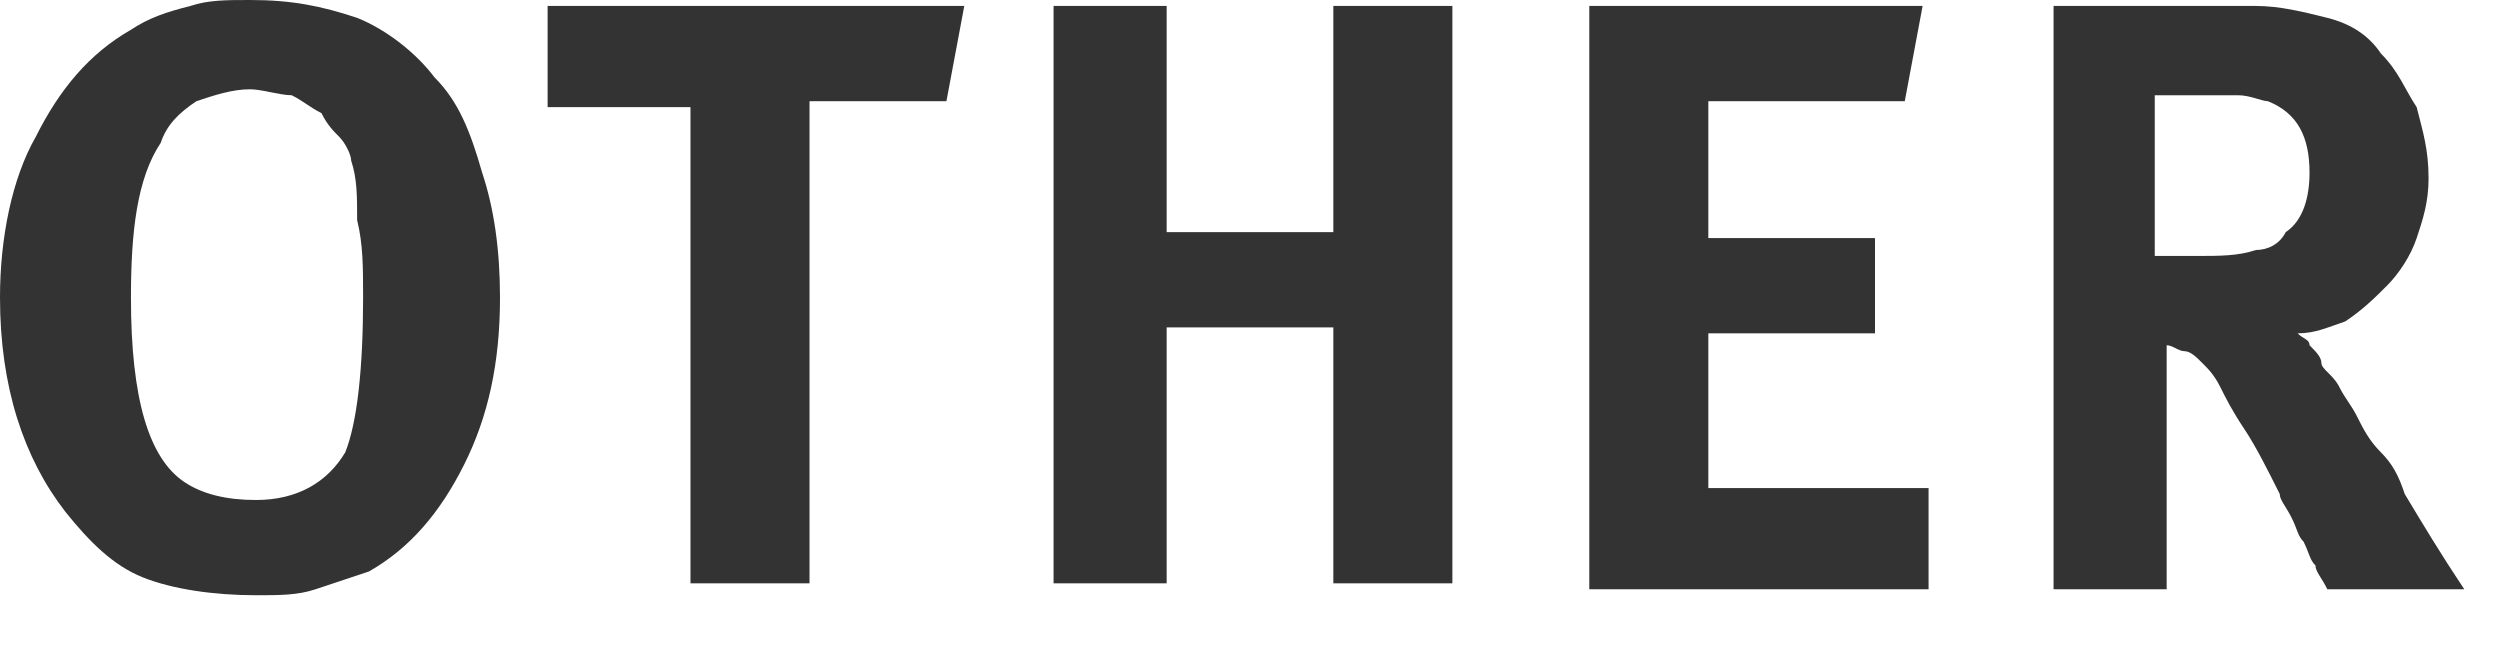
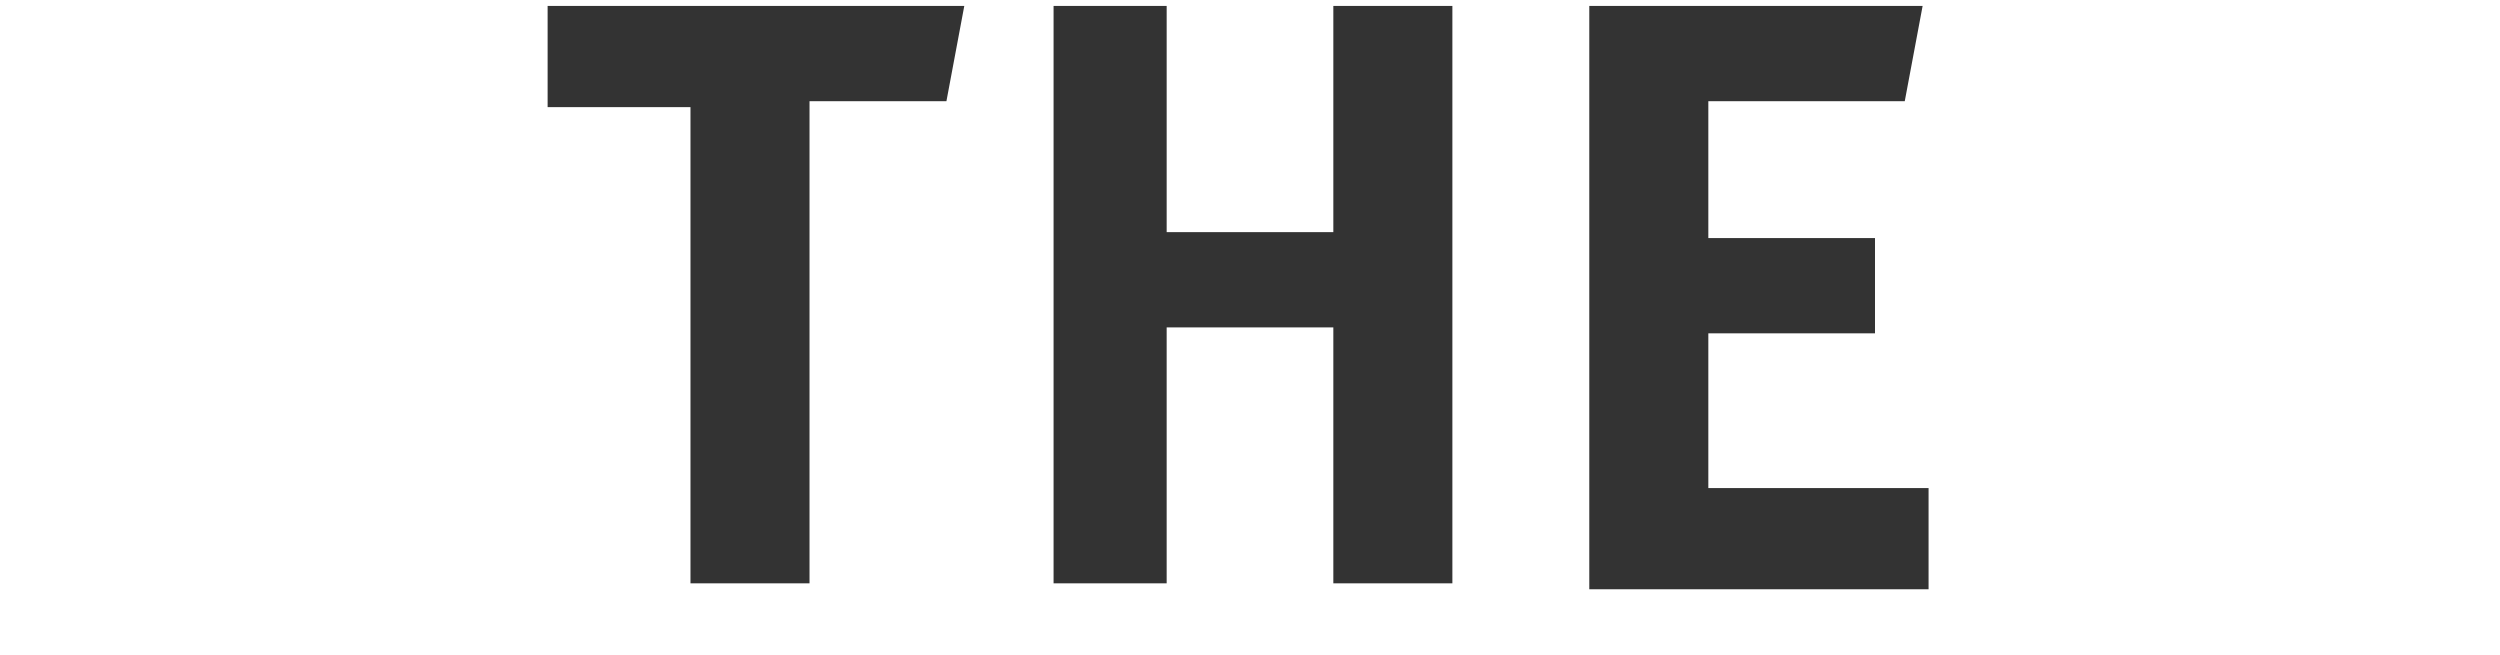
<svg xmlns="http://www.w3.org/2000/svg" version="1.1" x="0px" y="0px" width="42px" height="11px" viewBox="0 0 42 11" enable-background="new 0 0 42 11" xml:space="preserve">
  <defs>
</defs>
-   <path fill="#333333" d="M4.2,0C4.9,0,5.4,0.1,6,0.3c0.5,0.2,1,0.6,1.3,1c0.4,0.4,0.6,0.9,0.8,1.6c0.2,0.6,0.3,1.3,0.3,2.1  c0,1.1-0.2,2-0.6,2.8S6.9,9.2,6.2,9.6C5.9,9.7,5.6,9.8,5.3,9.9S4.7,10,4.3,10c-0.7,0-1.4-0.1-1.9-0.3C1.9,9.5,1.5,9.1,1.1,8.6  C0.4,7.7,0,6.5,0,5C0,4,0.2,3,0.6,2.3C1,1.5,1.5,0.9,2.2,0.5c0.3-0.2,0.6-0.3,1-0.4C3.5,0,3.8,0,4.2,0z M4.2,1.5  c-0.3,0-0.6,0.1-0.9,0.2C3,1.9,2.8,2.1,2.7,2.4C2.3,3,2.2,3.9,2.2,5c0,1.7,0.3,2.7,0.9,3.1c0.3,0.2,0.7,0.3,1.2,0.3  c0.7,0,1.2-0.3,1.5-0.8C6,7.1,6.1,6.2,6.1,5c0-0.5,0-0.9-0.1-1.3C6,3.3,6,3,5.9,2.7c0-0.1-0.1-0.3-0.2-0.4C5.6,2.2,5.5,2.1,5.4,1.9  C5.2,1.8,5.1,1.7,4.9,1.6C4.7,1.6,4.4,1.5,4.2,1.5z" />
  <path fill="#333333" d="M16.2,0.1l-0.3,1.6h-2.3v8.1h-2V1.8H9.2V0.1H16.2z" />
  <path fill="#333333" d="M19.6,0.1v3.8h2.8V0.1h2v9.7h-2V5.5h-2.8v4.3h-1.9V0.1H19.6z" />
  <path fill="#333333" d="M32.3,0.1l-0.3,1.6h-3.3V4h2.8v1.6h-2.8v2.6h3.7v1.7h-5.7V0.1H32.3z" />
-   <path fill="#333333" d="M37.9,0.1c0.4,0,0.8,0.1,1.2,0.2c0.4,0.1,0.7,0.3,0.9,0.6c0.3,0.3,0.4,0.6,0.6,0.9c0.1,0.4,0.2,0.7,0.2,1.2  c0,0.4-0.1,0.7-0.2,1c-0.1,0.3-0.3,0.6-0.5,0.8c-0.2,0.2-0.4,0.4-0.7,0.6c-0.3,0.1-0.5,0.2-0.8,0.2c0.1,0.1,0.2,0.1,0.2,0.2  C38.9,5.9,39,6,39,6.1s0.2,0.2,0.3,0.4c0.1,0.2,0.2,0.3,0.3,0.5c0.1,0.2,0.2,0.4,0.4,0.6s0.3,0.4,0.4,0.7c0.3,0.5,0.6,1,1,1.6h-2.3  c-0.1-0.2-0.2-0.3-0.2-0.4c-0.1-0.1-0.1-0.2-0.2-0.4c-0.1-0.1-0.1-0.2-0.2-0.4s-0.2-0.3-0.2-0.4c-0.2-0.4-0.4-0.8-0.6-1.1  c-0.2-0.3-0.3-0.5-0.4-0.7c-0.1-0.2-0.2-0.3-0.3-0.4c-0.1-0.1-0.2-0.2-0.3-0.2c-0.1,0-0.2-0.1-0.3-0.1v4.1h-1.9V0.1H37.9z M36.2,4.3  h0.7c0.4,0,0.7,0,1-0.1c0.2,0,0.4-0.1,0.5-0.3c0.3-0.2,0.4-0.6,0.4-1c0-0.6-0.2-1-0.7-1.2c-0.1,0-0.3-0.1-0.5-0.1  c-0.2,0-0.4,0-0.7,0h-0.7V4.3z" />
</svg>